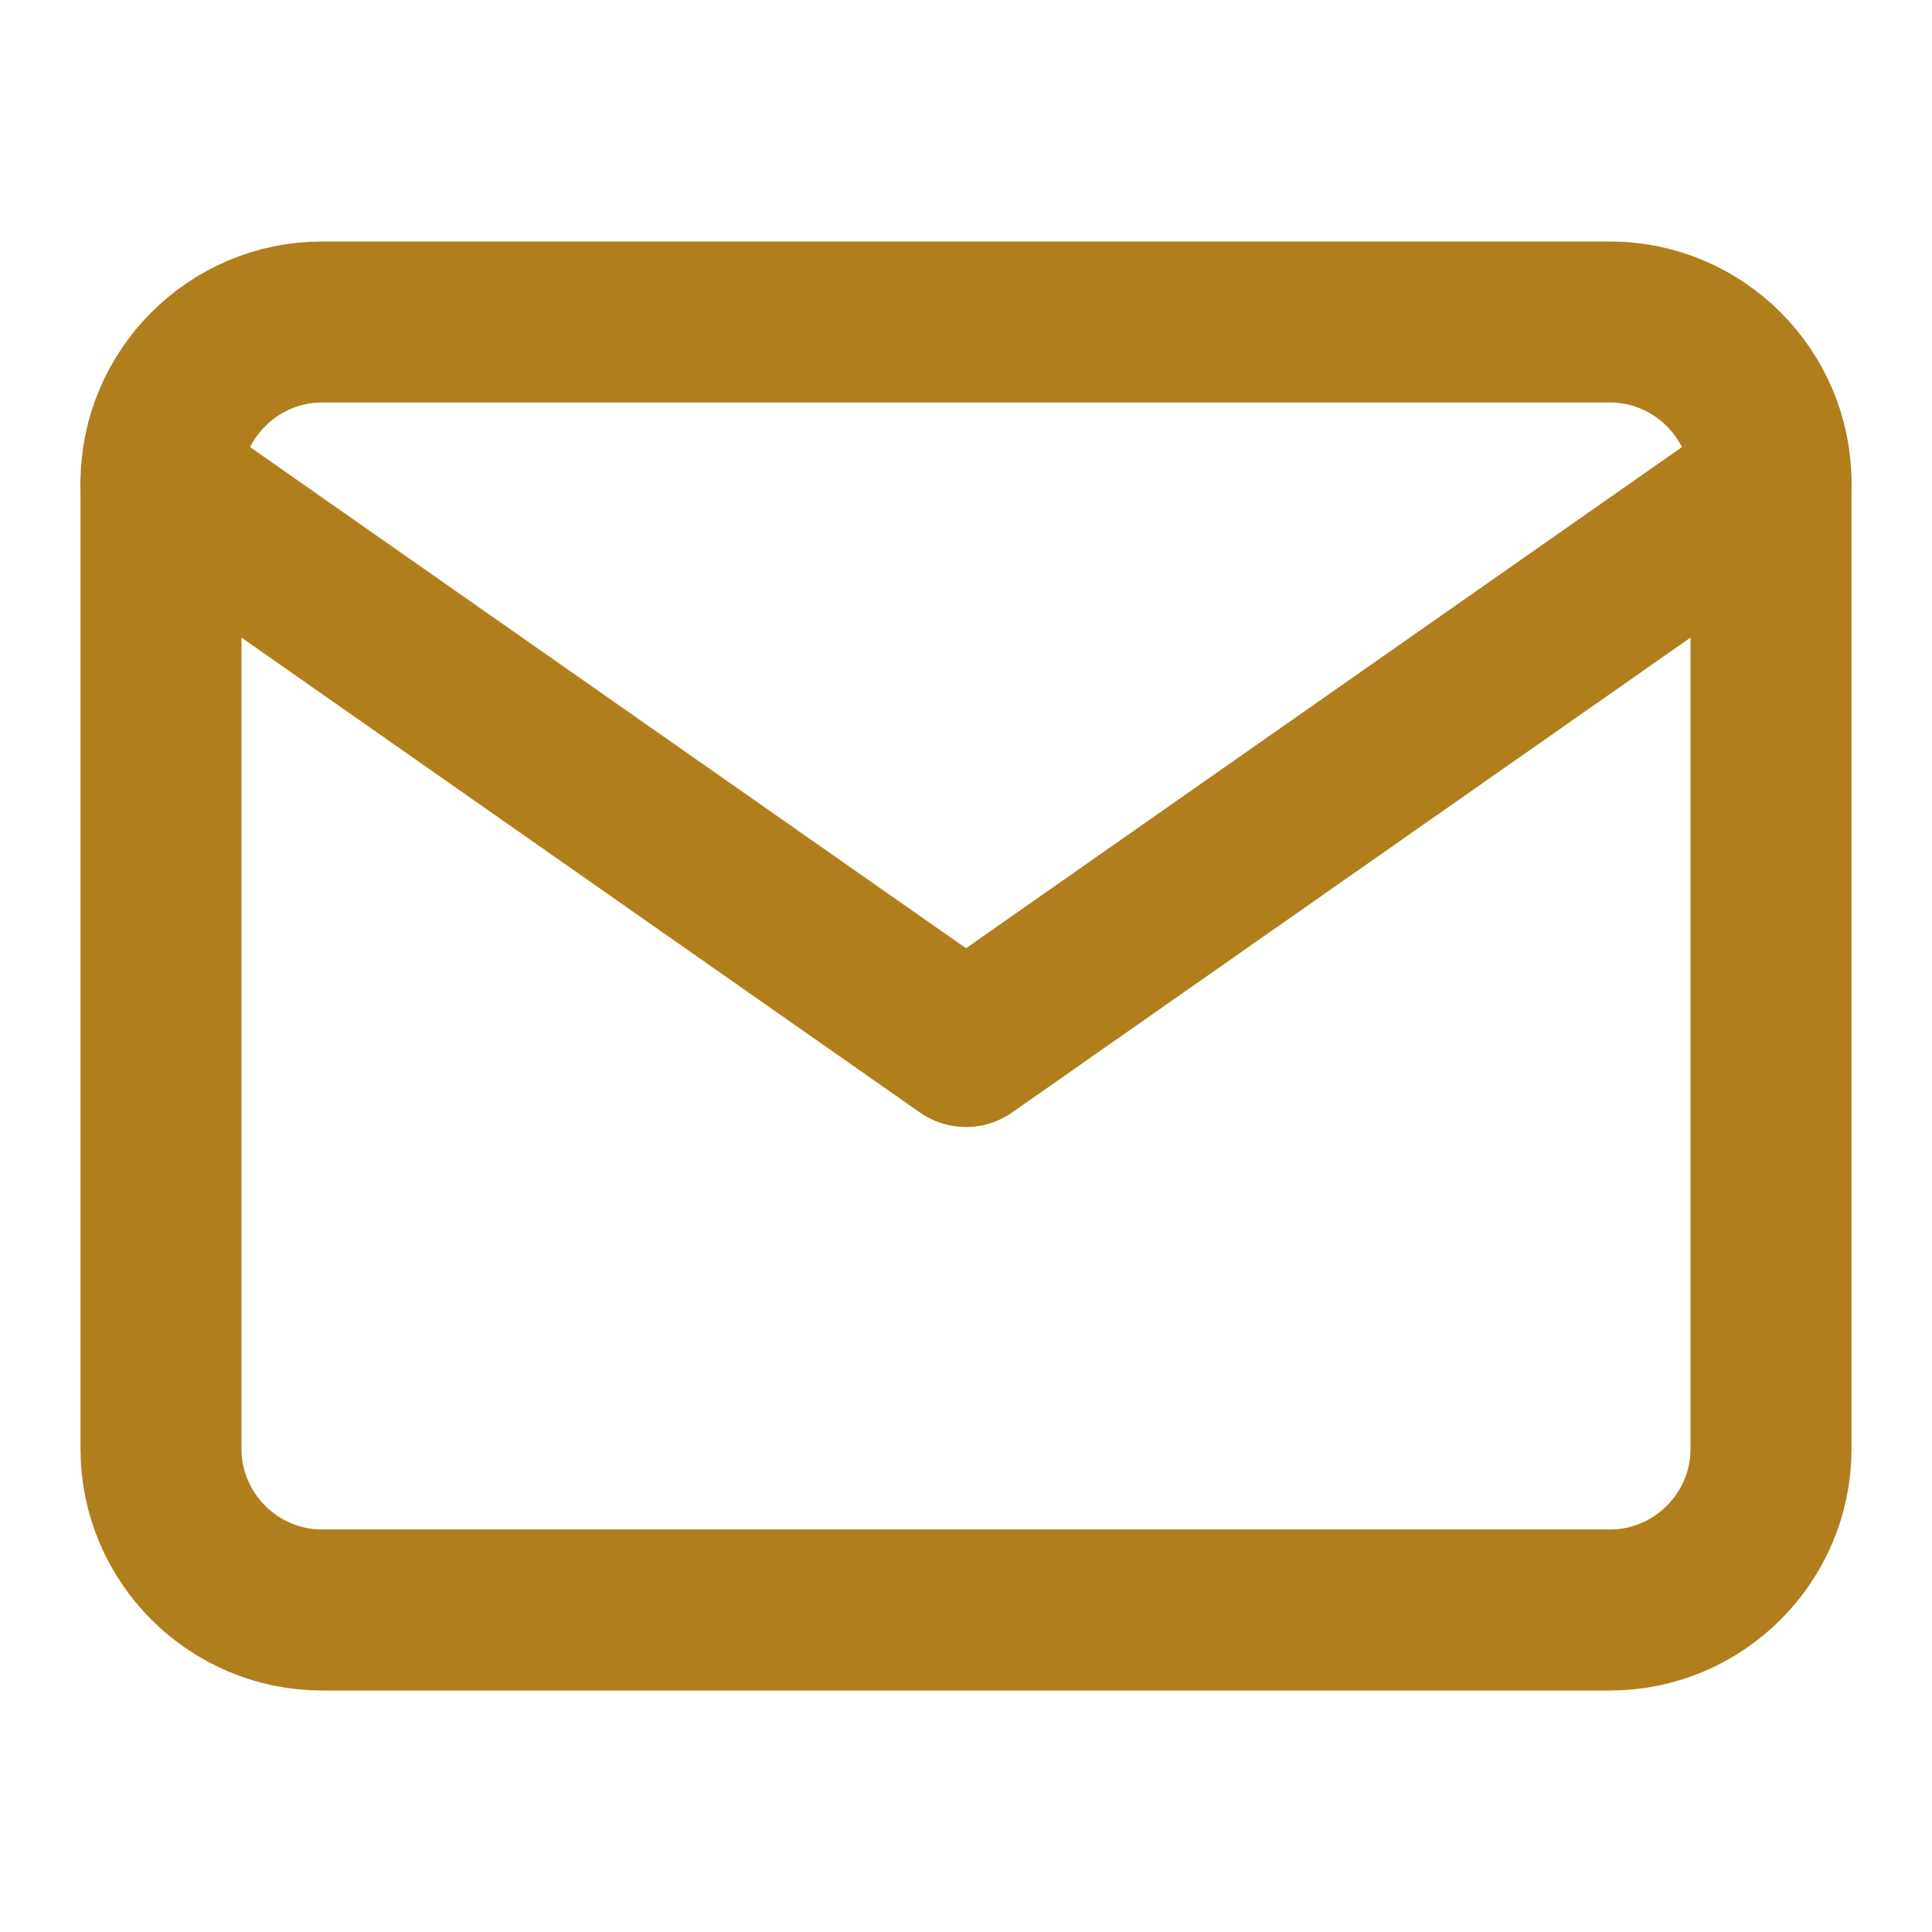
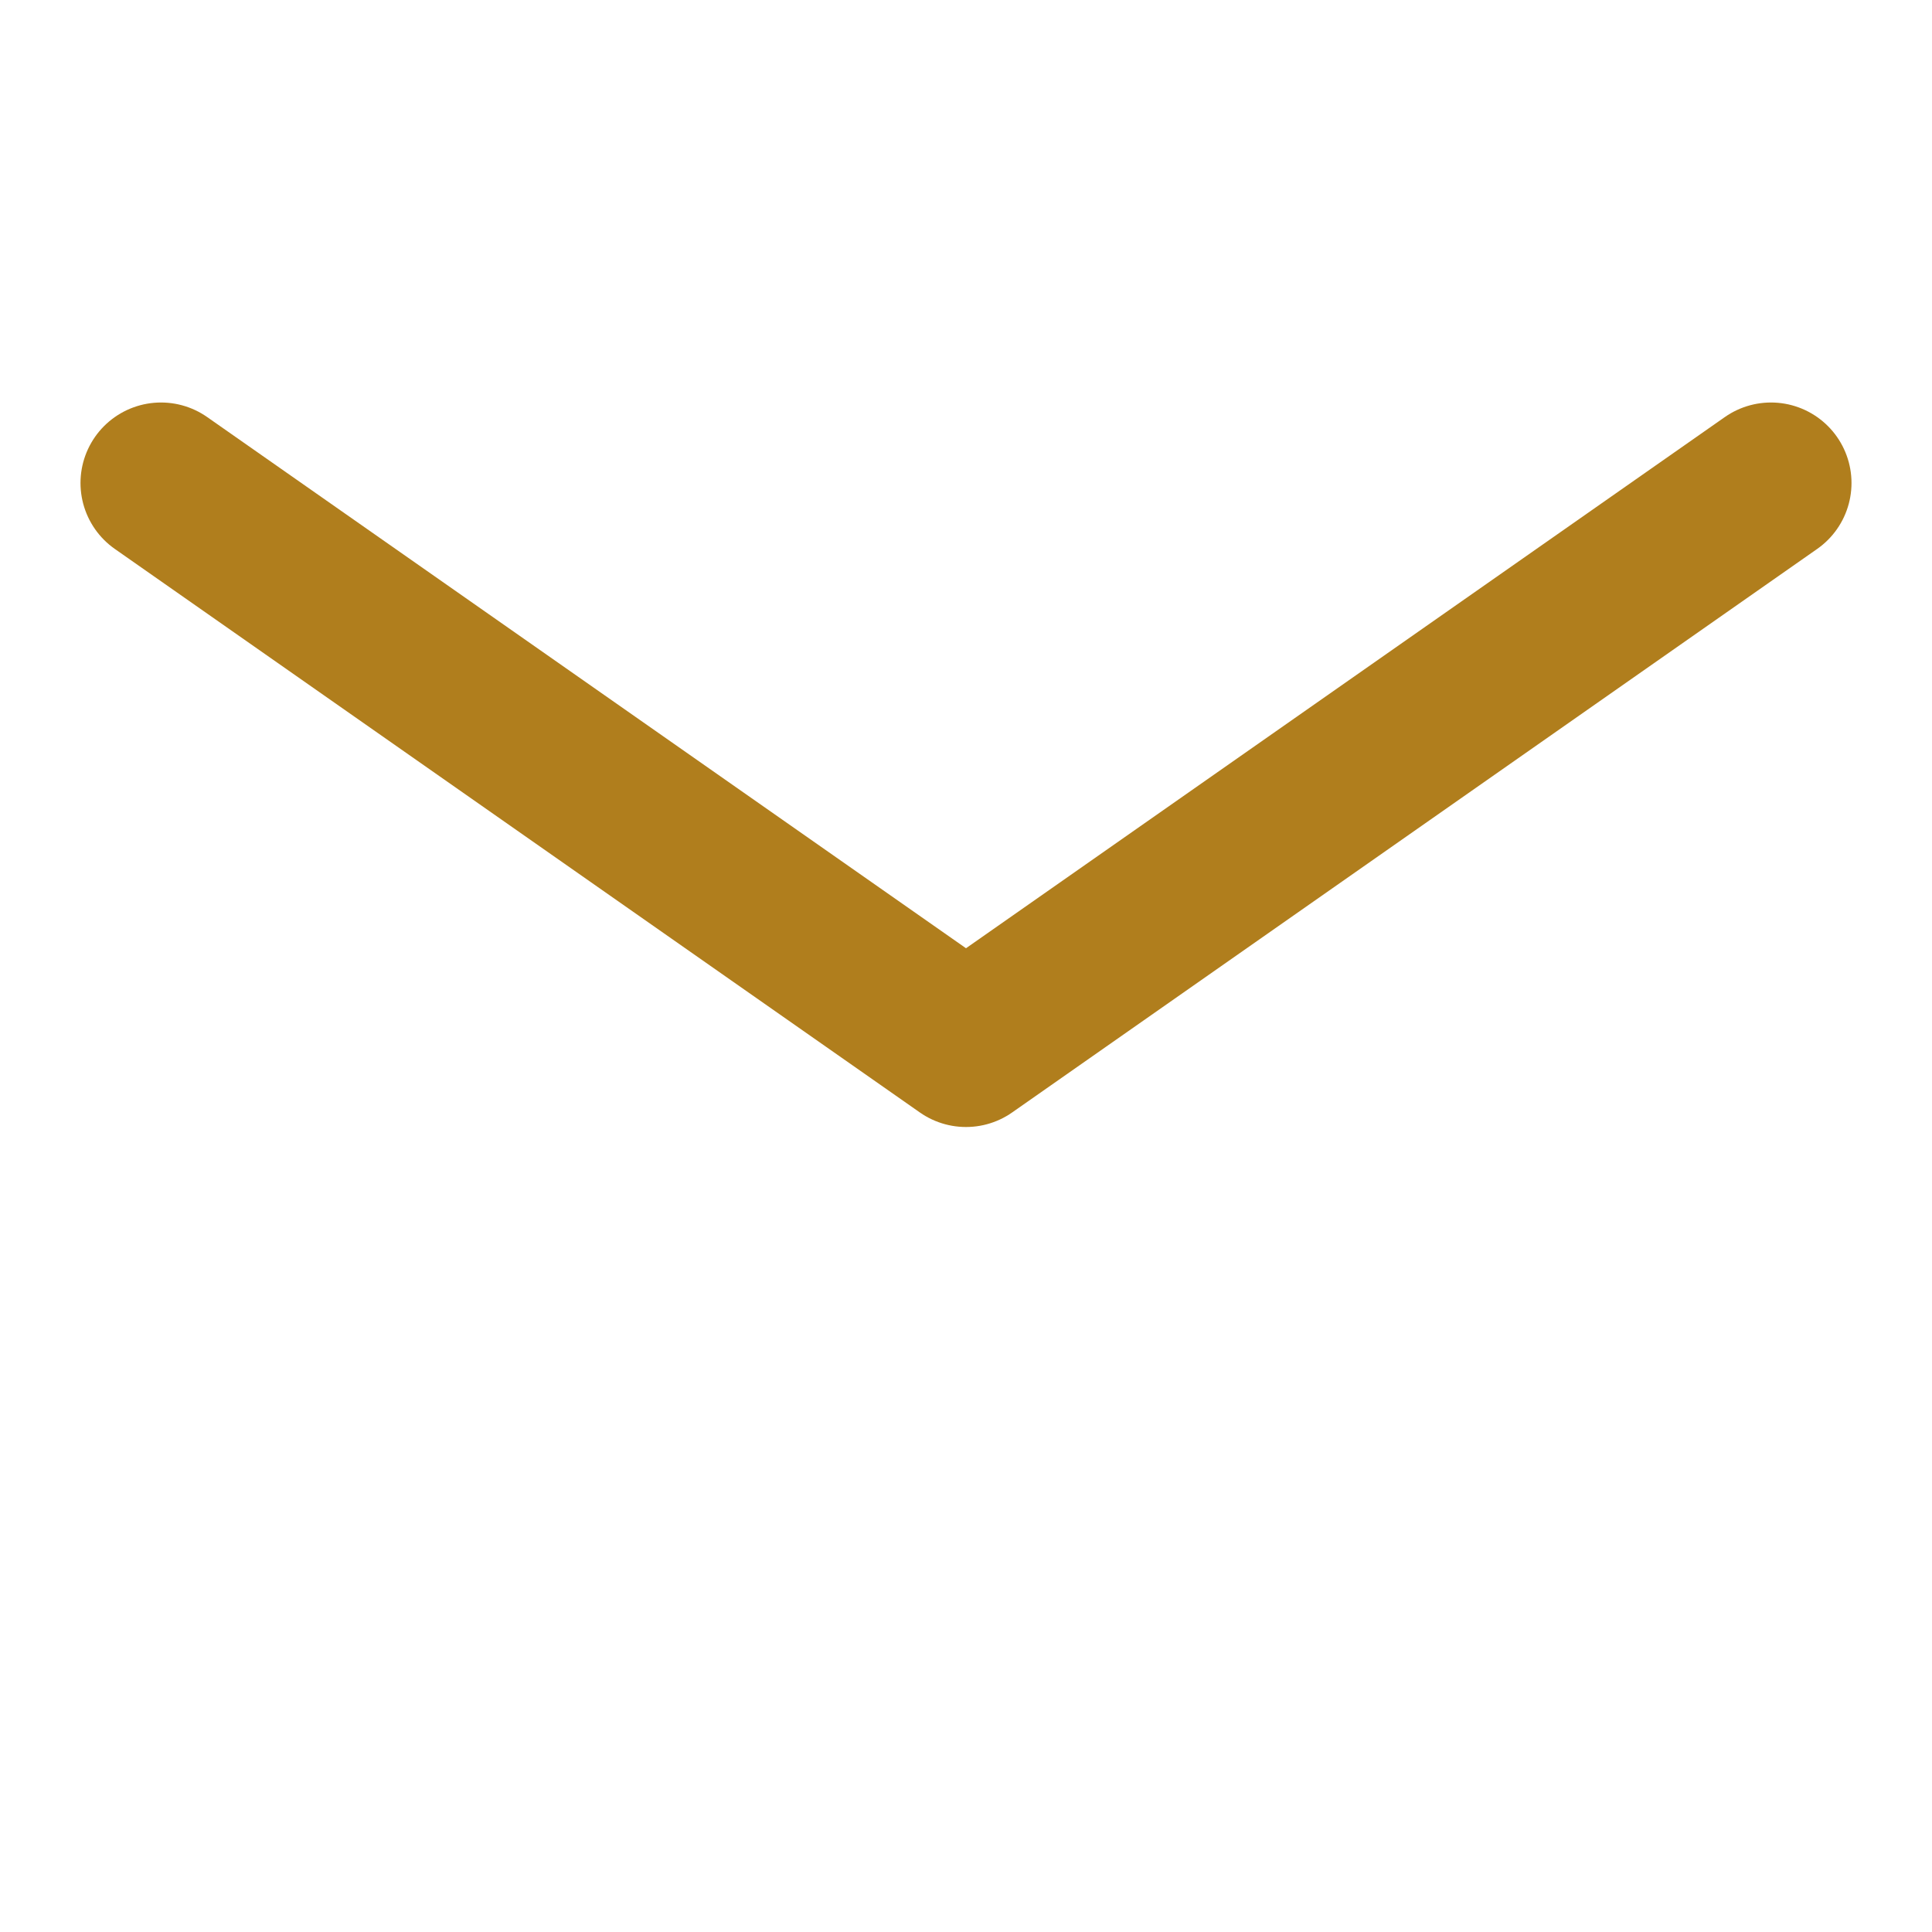
<svg xmlns="http://www.w3.org/2000/svg" width="24" height="24" viewBox="0 0 24 24" fill="none">
-   <path d="M4 4H20C21.1 4 22 4.9 22 6V18C22 19.1 21.1 20 20 20H4C2.9 20 2 19.1 2 18V6C2 4.9 2.9 4 4 4Z" stroke="#B07E1D" stroke-width="2" stroke-linecap="round" stroke-linejoin="round" />
  <path d="M22 6L12 13L2 6" stroke="#B07E1D" stroke-width="2" stroke-linecap="round" stroke-linejoin="round" />
</svg>